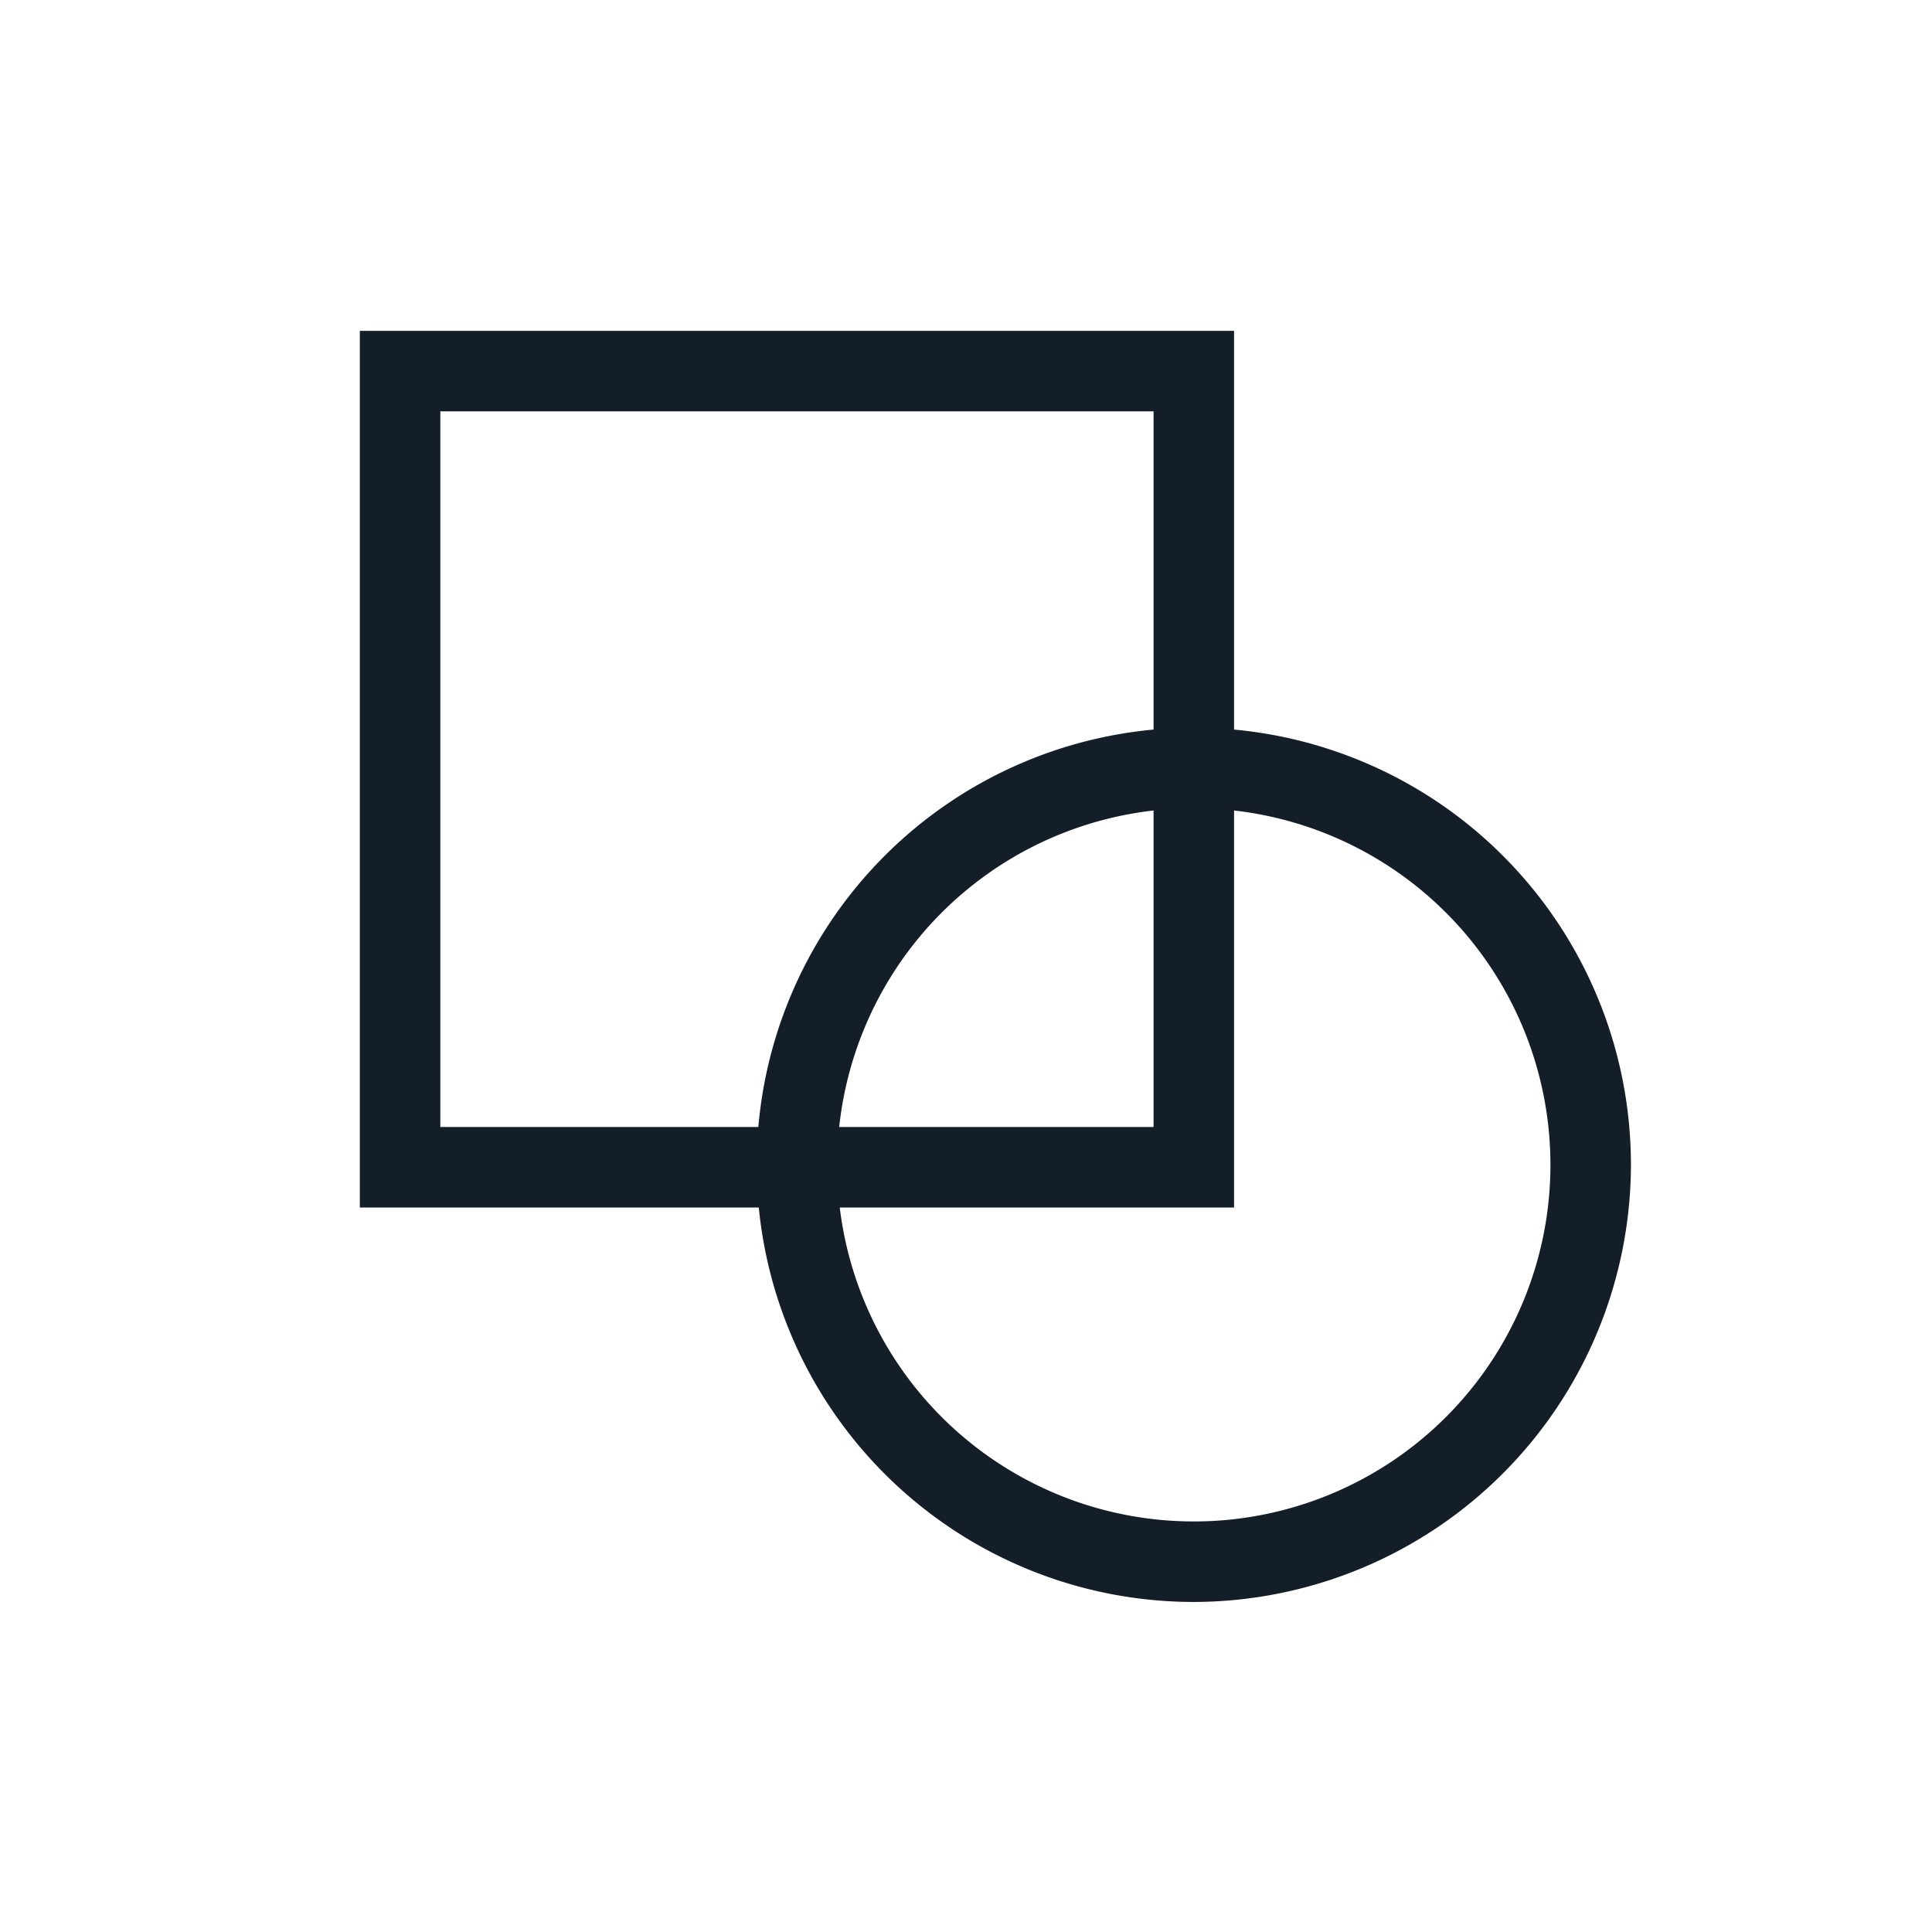
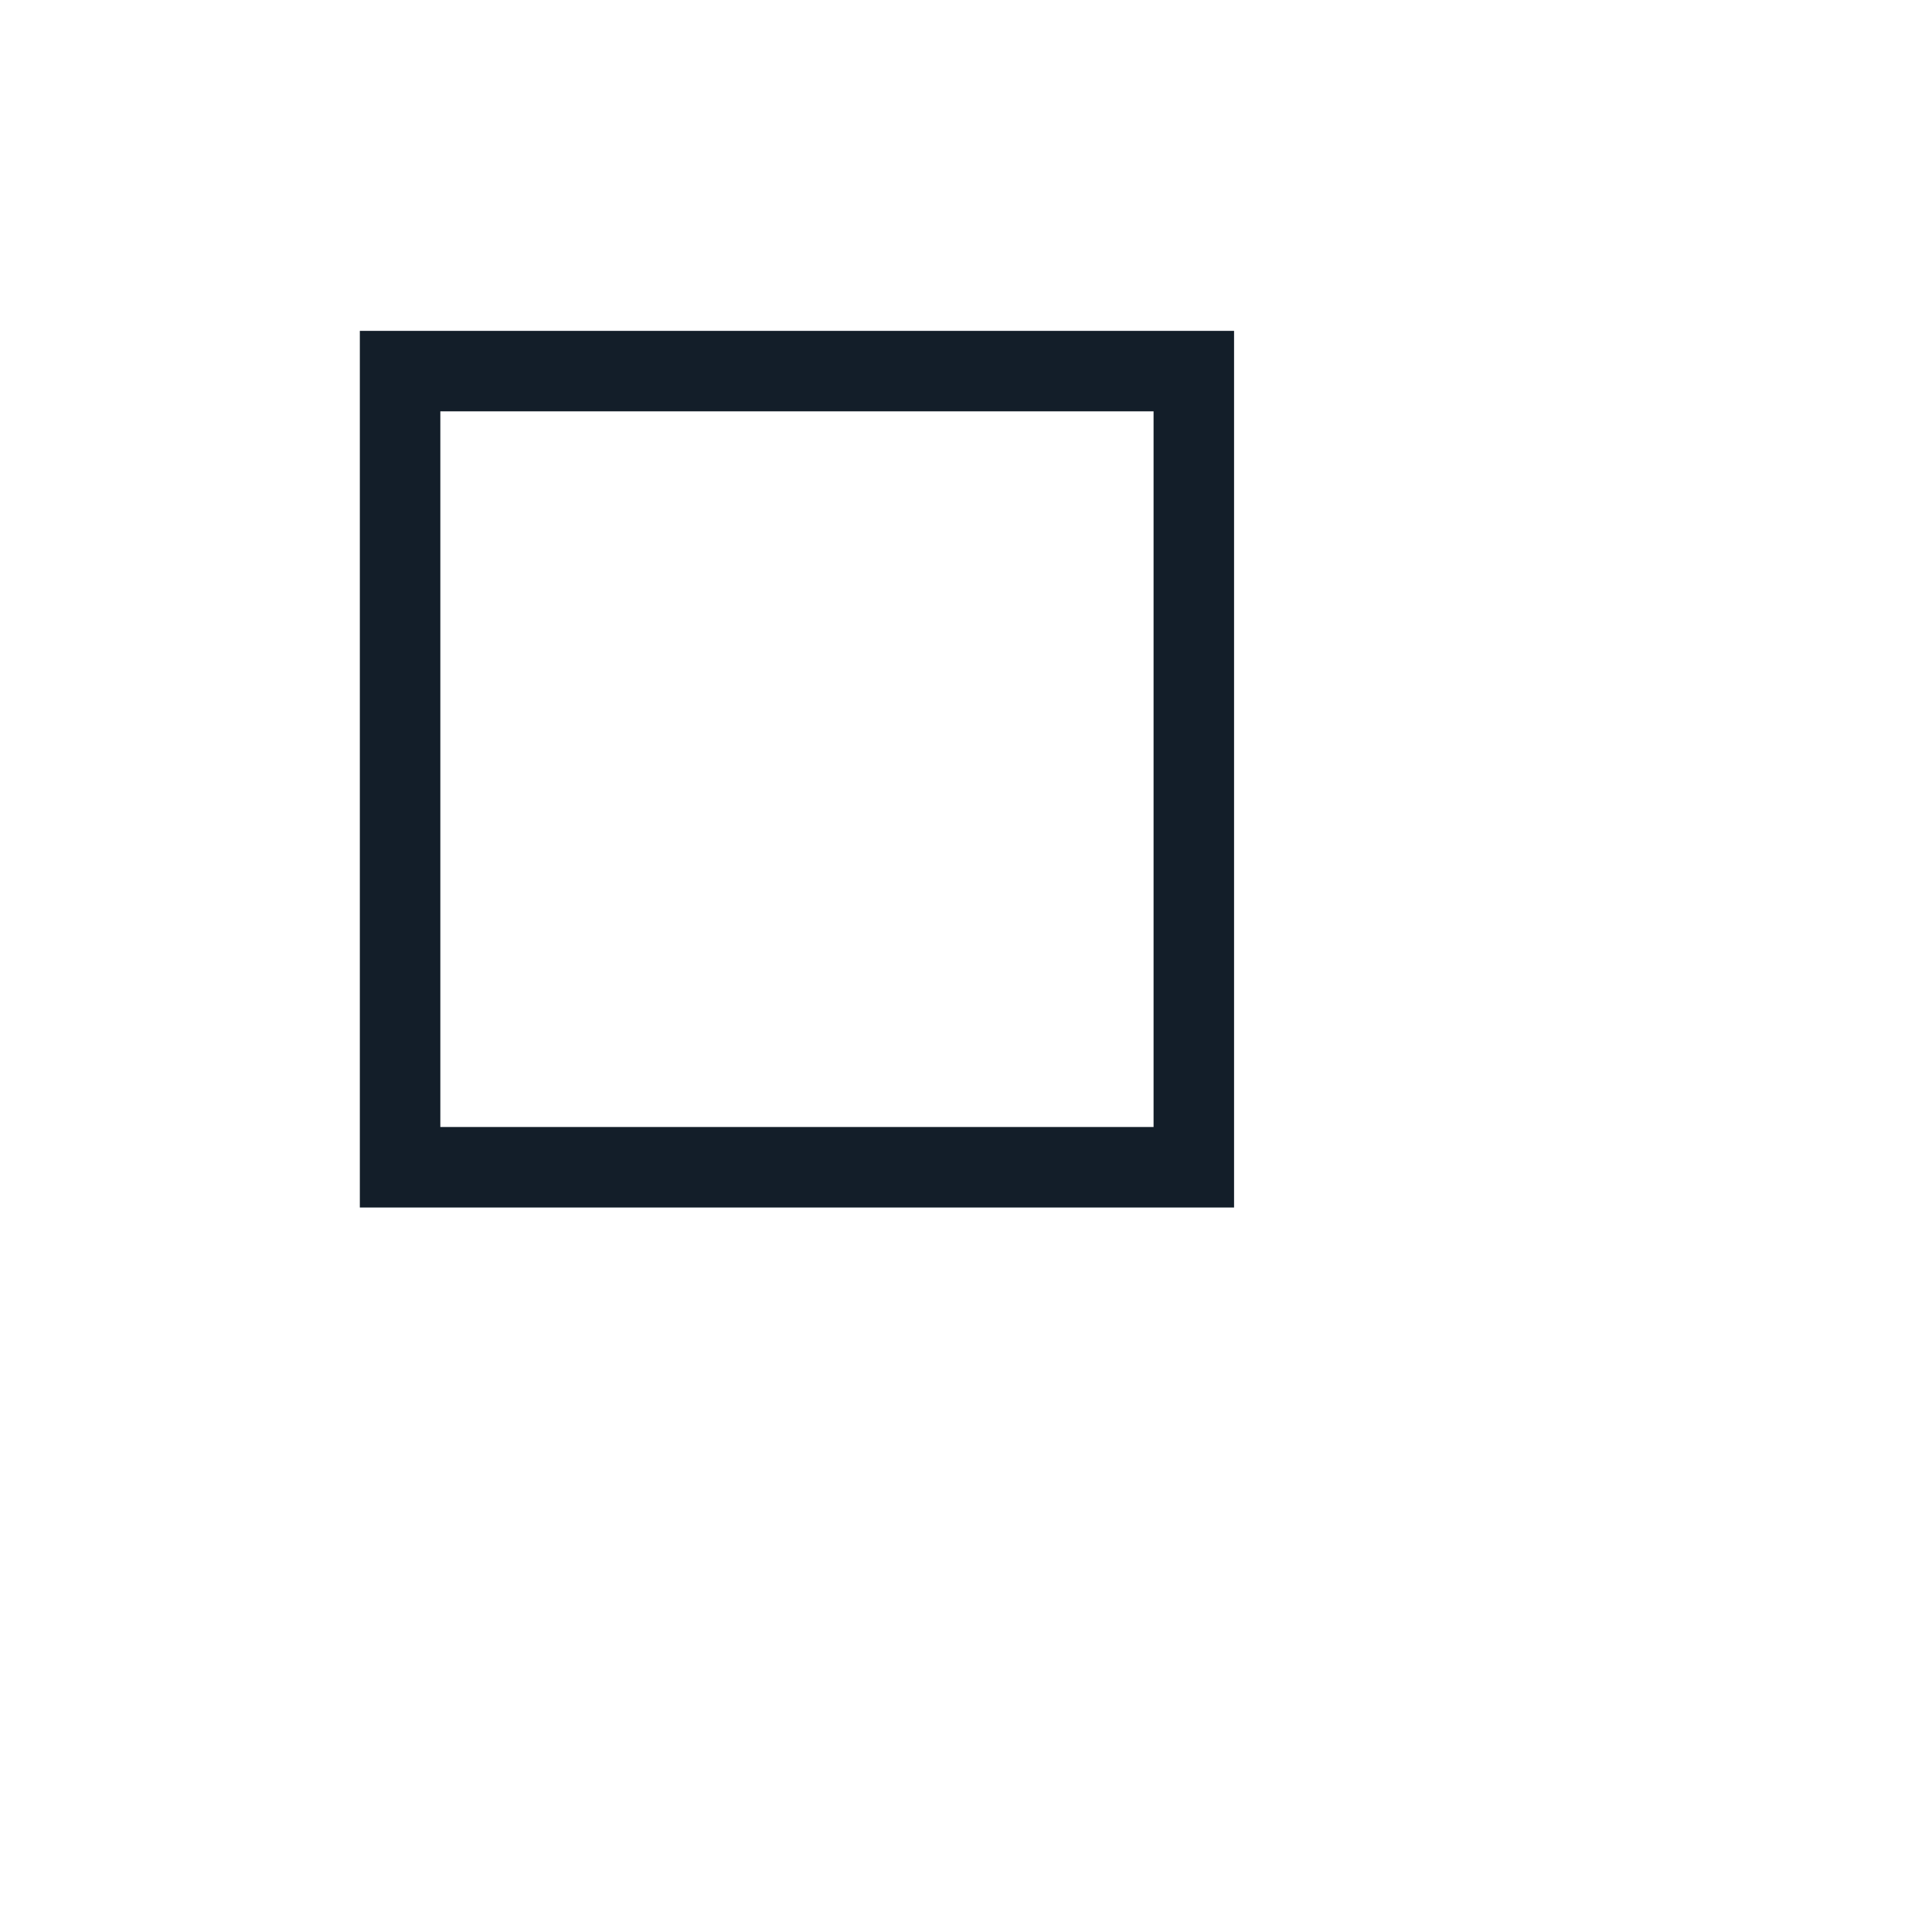
<svg xmlns="http://www.w3.org/2000/svg" id="WRK" viewBox="0 0 24 24">
  <defs>
    <style>.cls-1{fill:#131e29;}</style>
  </defs>
  <path class="cls-1" d="M15.33,15H4.47V4.11H15.33ZM5.47,14h8.86V5.11H5.47Z" />
-   <path class="cls-1" d="M14.83,19.9a5.43,5.43,0,1,1,5.43-5.43A5.44,5.44,0,0,1,14.83,19.9Zm0-9.86a4.43,4.43,0,0,0,0,8.86h0a4.43,4.43,0,1,0,0-8.86Z" />
</svg>